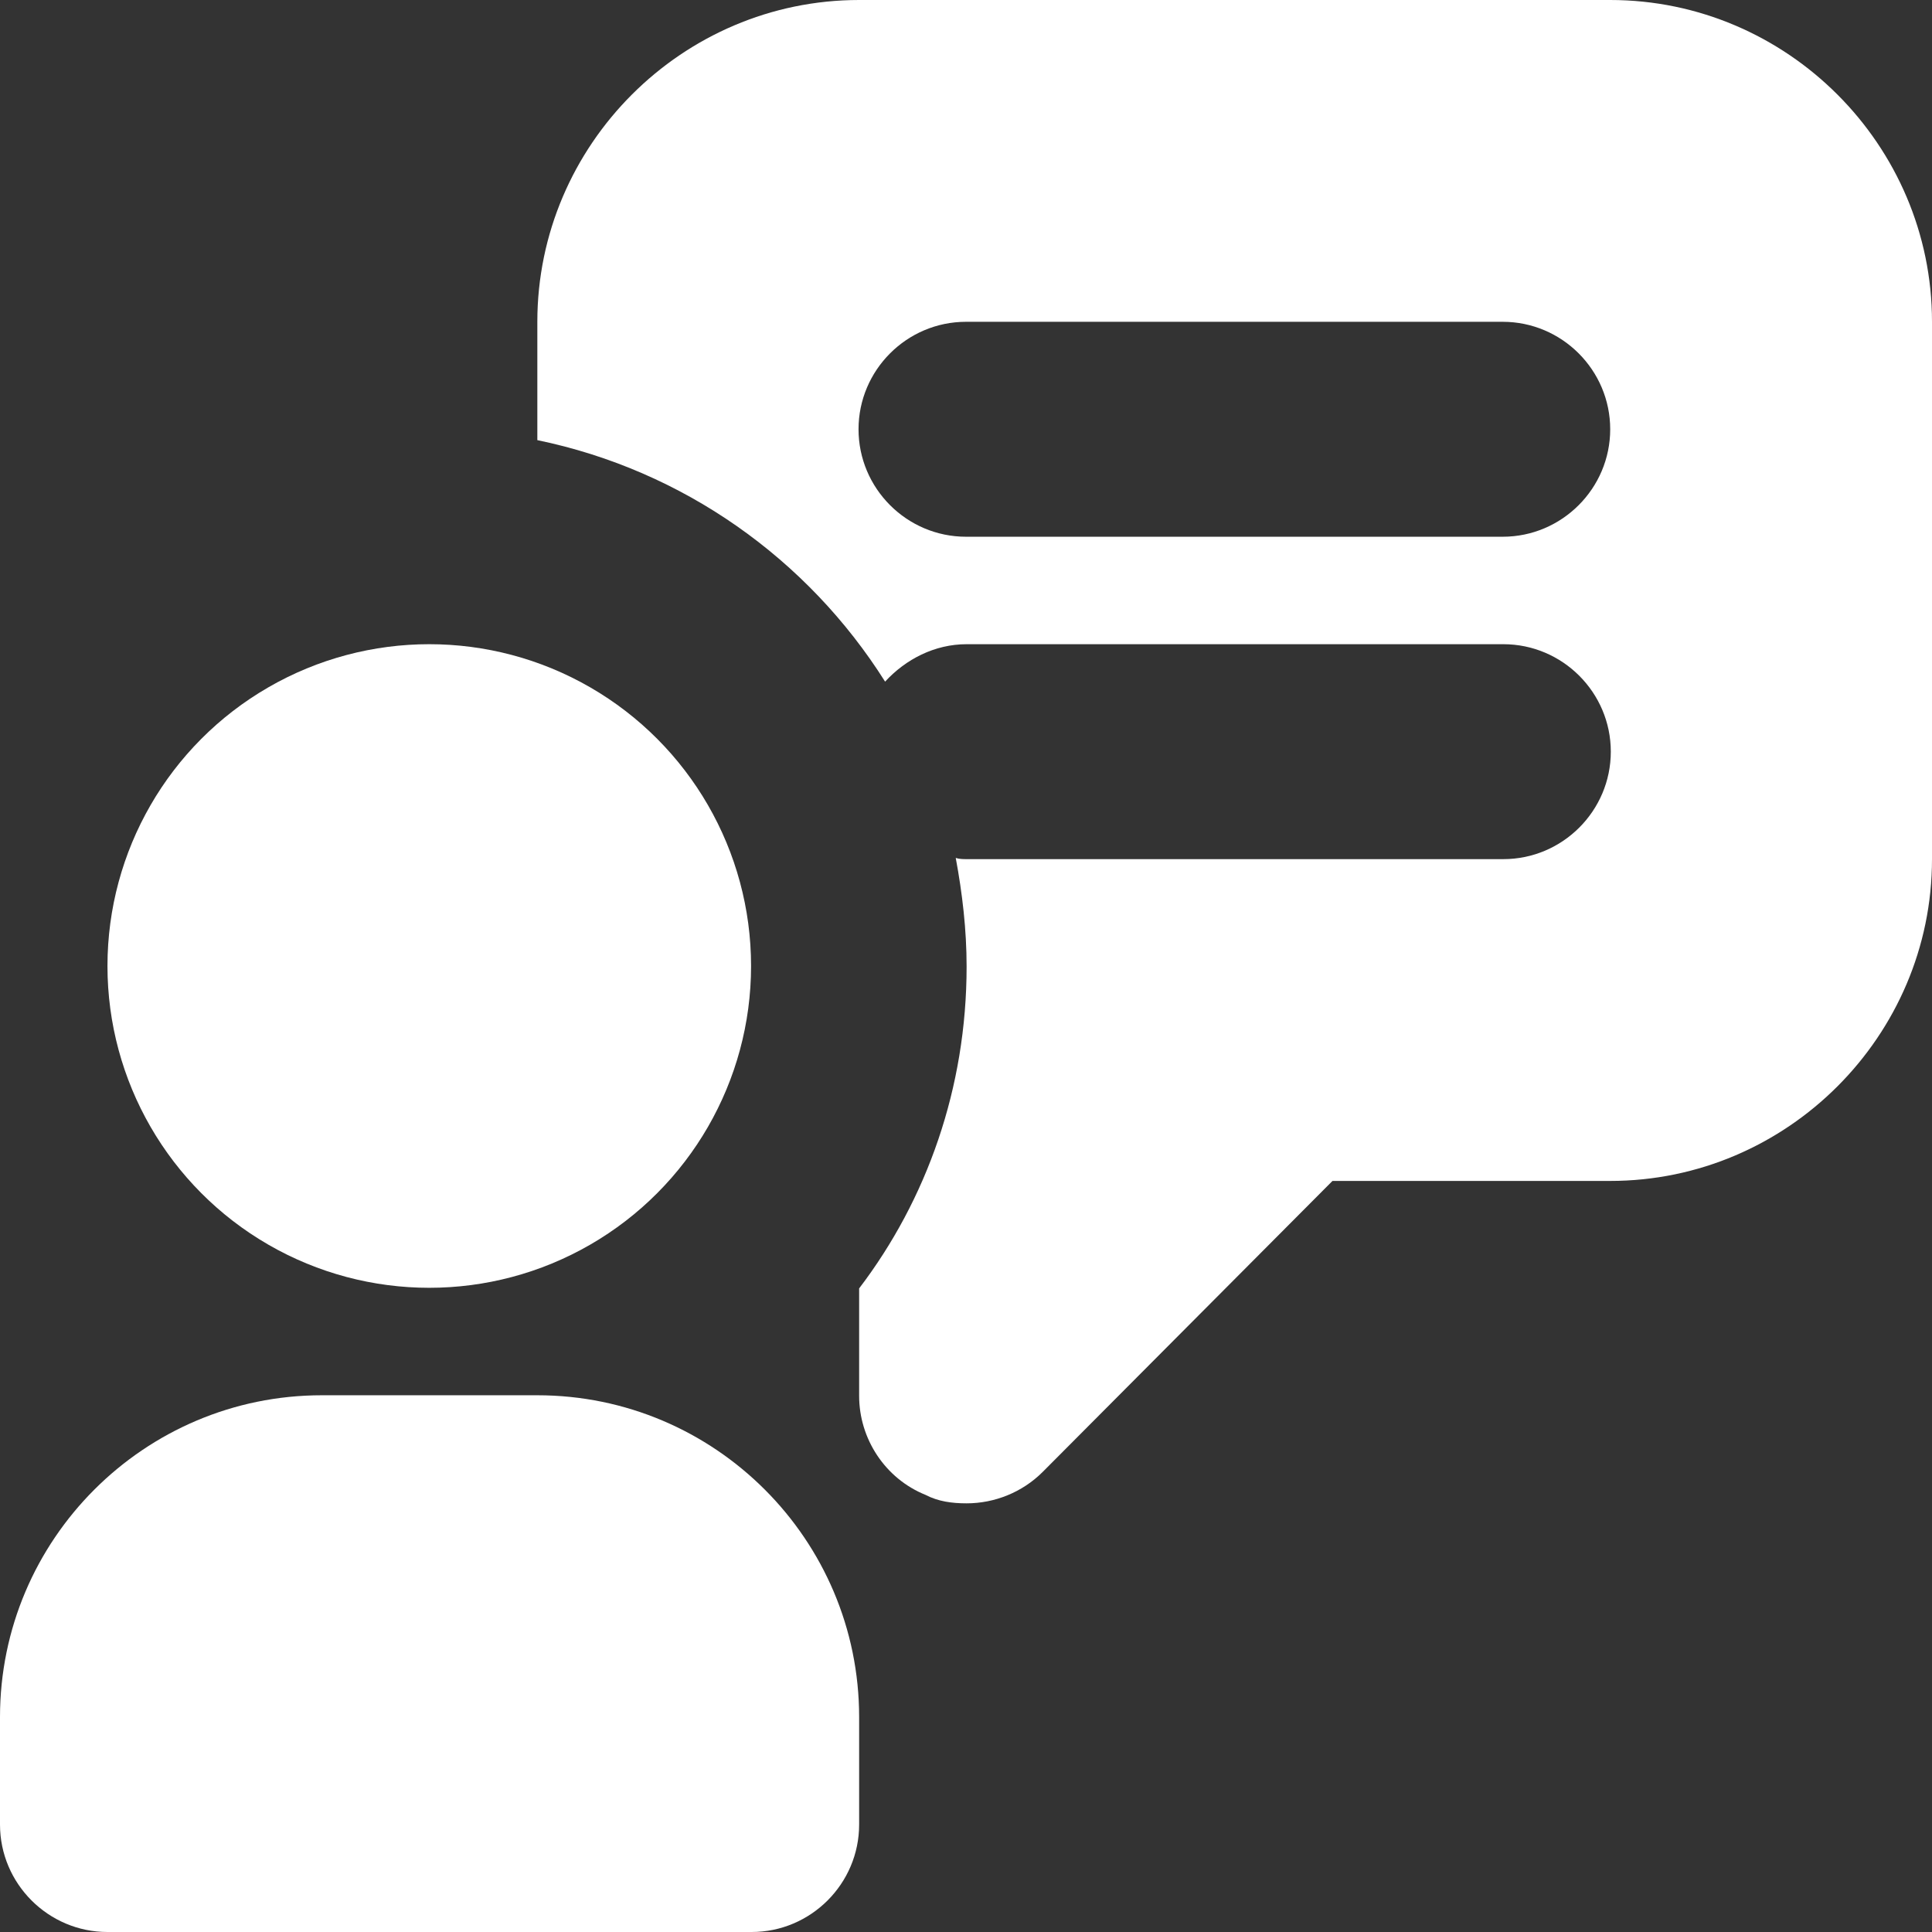
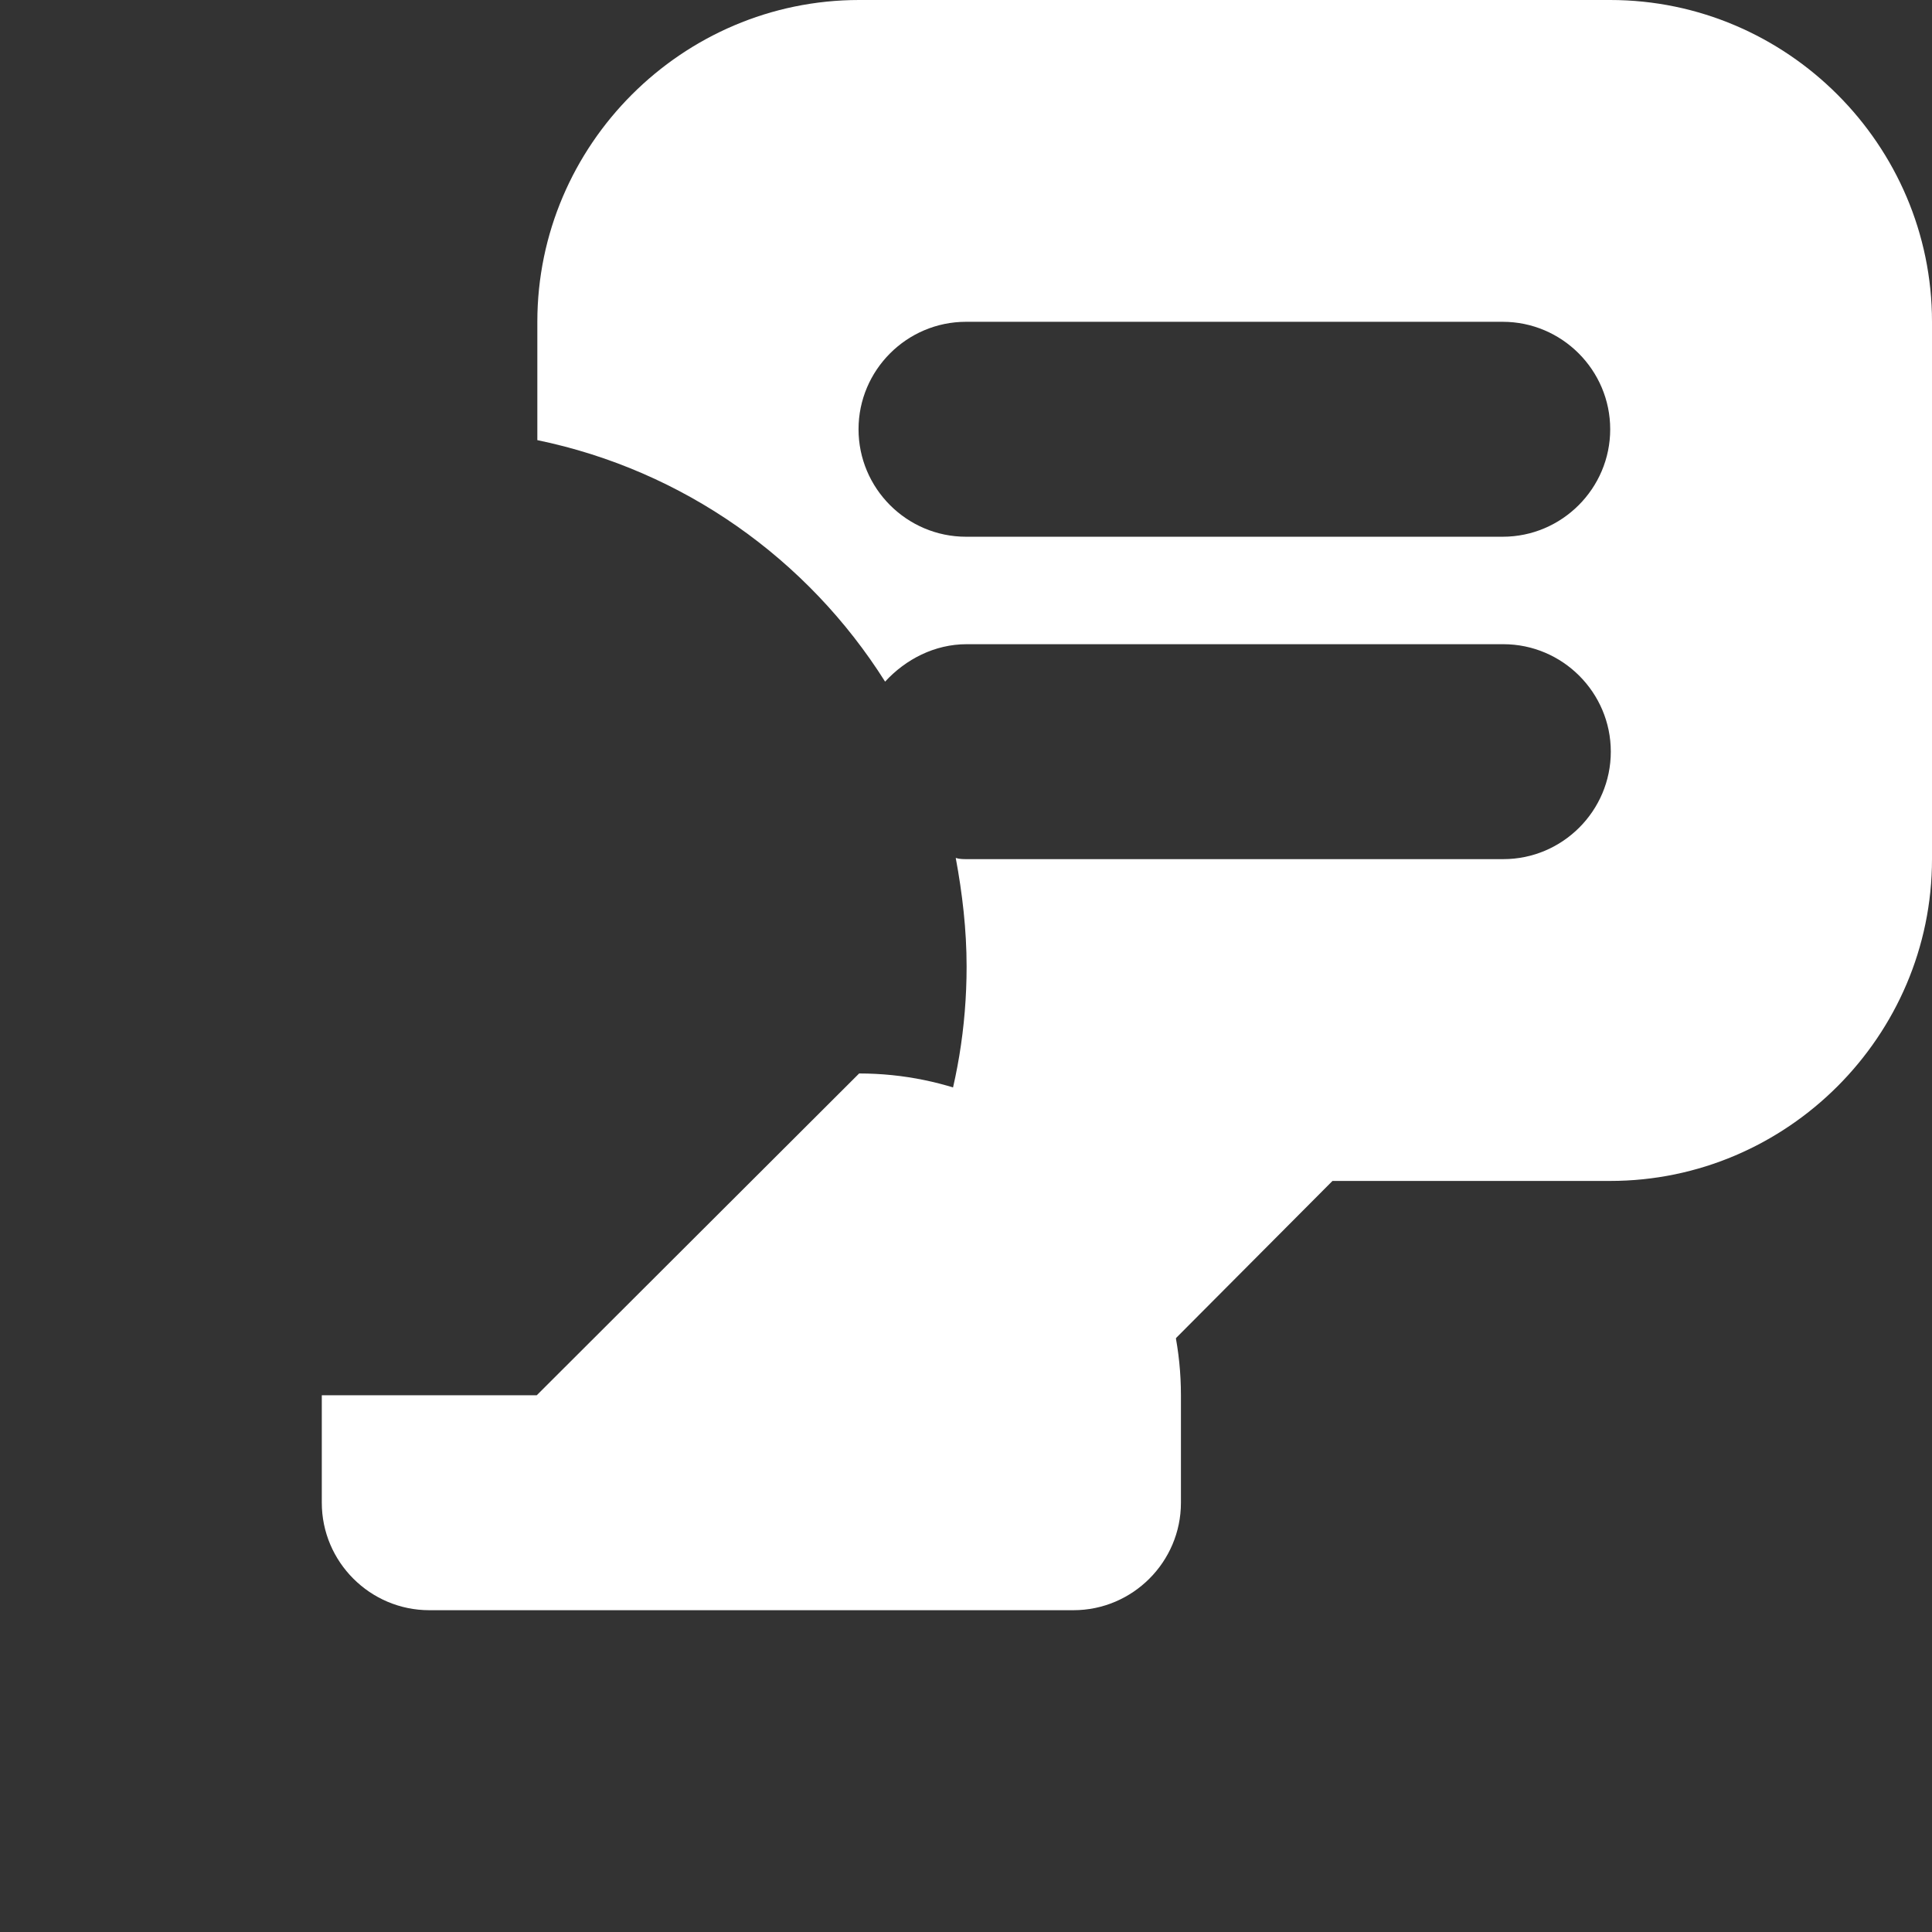
<svg xmlns="http://www.w3.org/2000/svg" id="_レイヤー_2" data-name="レイヤー 2" viewBox="0 0 32 32">
  <rect x="0" y="0" width="32" height="32" fill="#333333" stroke="none" />
  <defs>
    <style>
      .cls-1 {
        fill: #fff;
      }
    </style>
  </defs>
  <g id="_レイヤー_1-2" data-name="レイヤー 1">
    <g id="icon-cate-09">
      <g>
-         <circle class="cls-1" cx="7.11" cy="16" r="5.33" />
-         <path class="cls-1" d="m8.89,23.11h-3.56c-2.94,0-5.33,2.39-5.33,5.33v1.78c0,.98.8,1.78,1.78,1.78h10.67c.98,0,1.78-.8,1.78-1.78v-1.78c0-2.94-2.39-5.33-5.33-5.33Z" />
+         <path class="cls-1" d="m8.89,23.11h-3.56v1.78c0,.98.8,1.78,1.78,1.78h10.67c.98,0,1.78-.8,1.78-1.78v-1.78c0-2.94-2.39-5.33-5.33-5.33Z" />
      </g>
      <path class="cls-1" d="m26.67,0h-12.44c-2.93,0-5.33,2.4-5.33,5.33v1.96c2.42.5,4.48,1.97,5.76,4,.34-.37.82-.62,1.35-.62h8.89c.98,0,1.78.8,1.78,1.78s-.8,1.78-1.78,1.78h-8.89c-.05,0-.12,0-.18-.02.11.59.18,1.19.18,1.8,0,2.01-.66,3.86-1.78,5.33v1.78c0,.71.43,1.37,1.1,1.64.21.11.44.14.68.14.46,0,.92-.18,1.26-.52l4.8-4.82h4.6c2.93,0,5.33-2.4,5.33-5.33V5.33c0-2.93-2.4-5.33-5.33-5.33Zm-1.78,8.89h-8.89c-.98,0-1.78-.8-1.78-1.78s.8-1.78,1.78-1.78h8.89c.98,0,1.78.8,1.78,1.78s-.8,1.78-1.78,1.78Z" />
    </g>
  </g>
</svg>